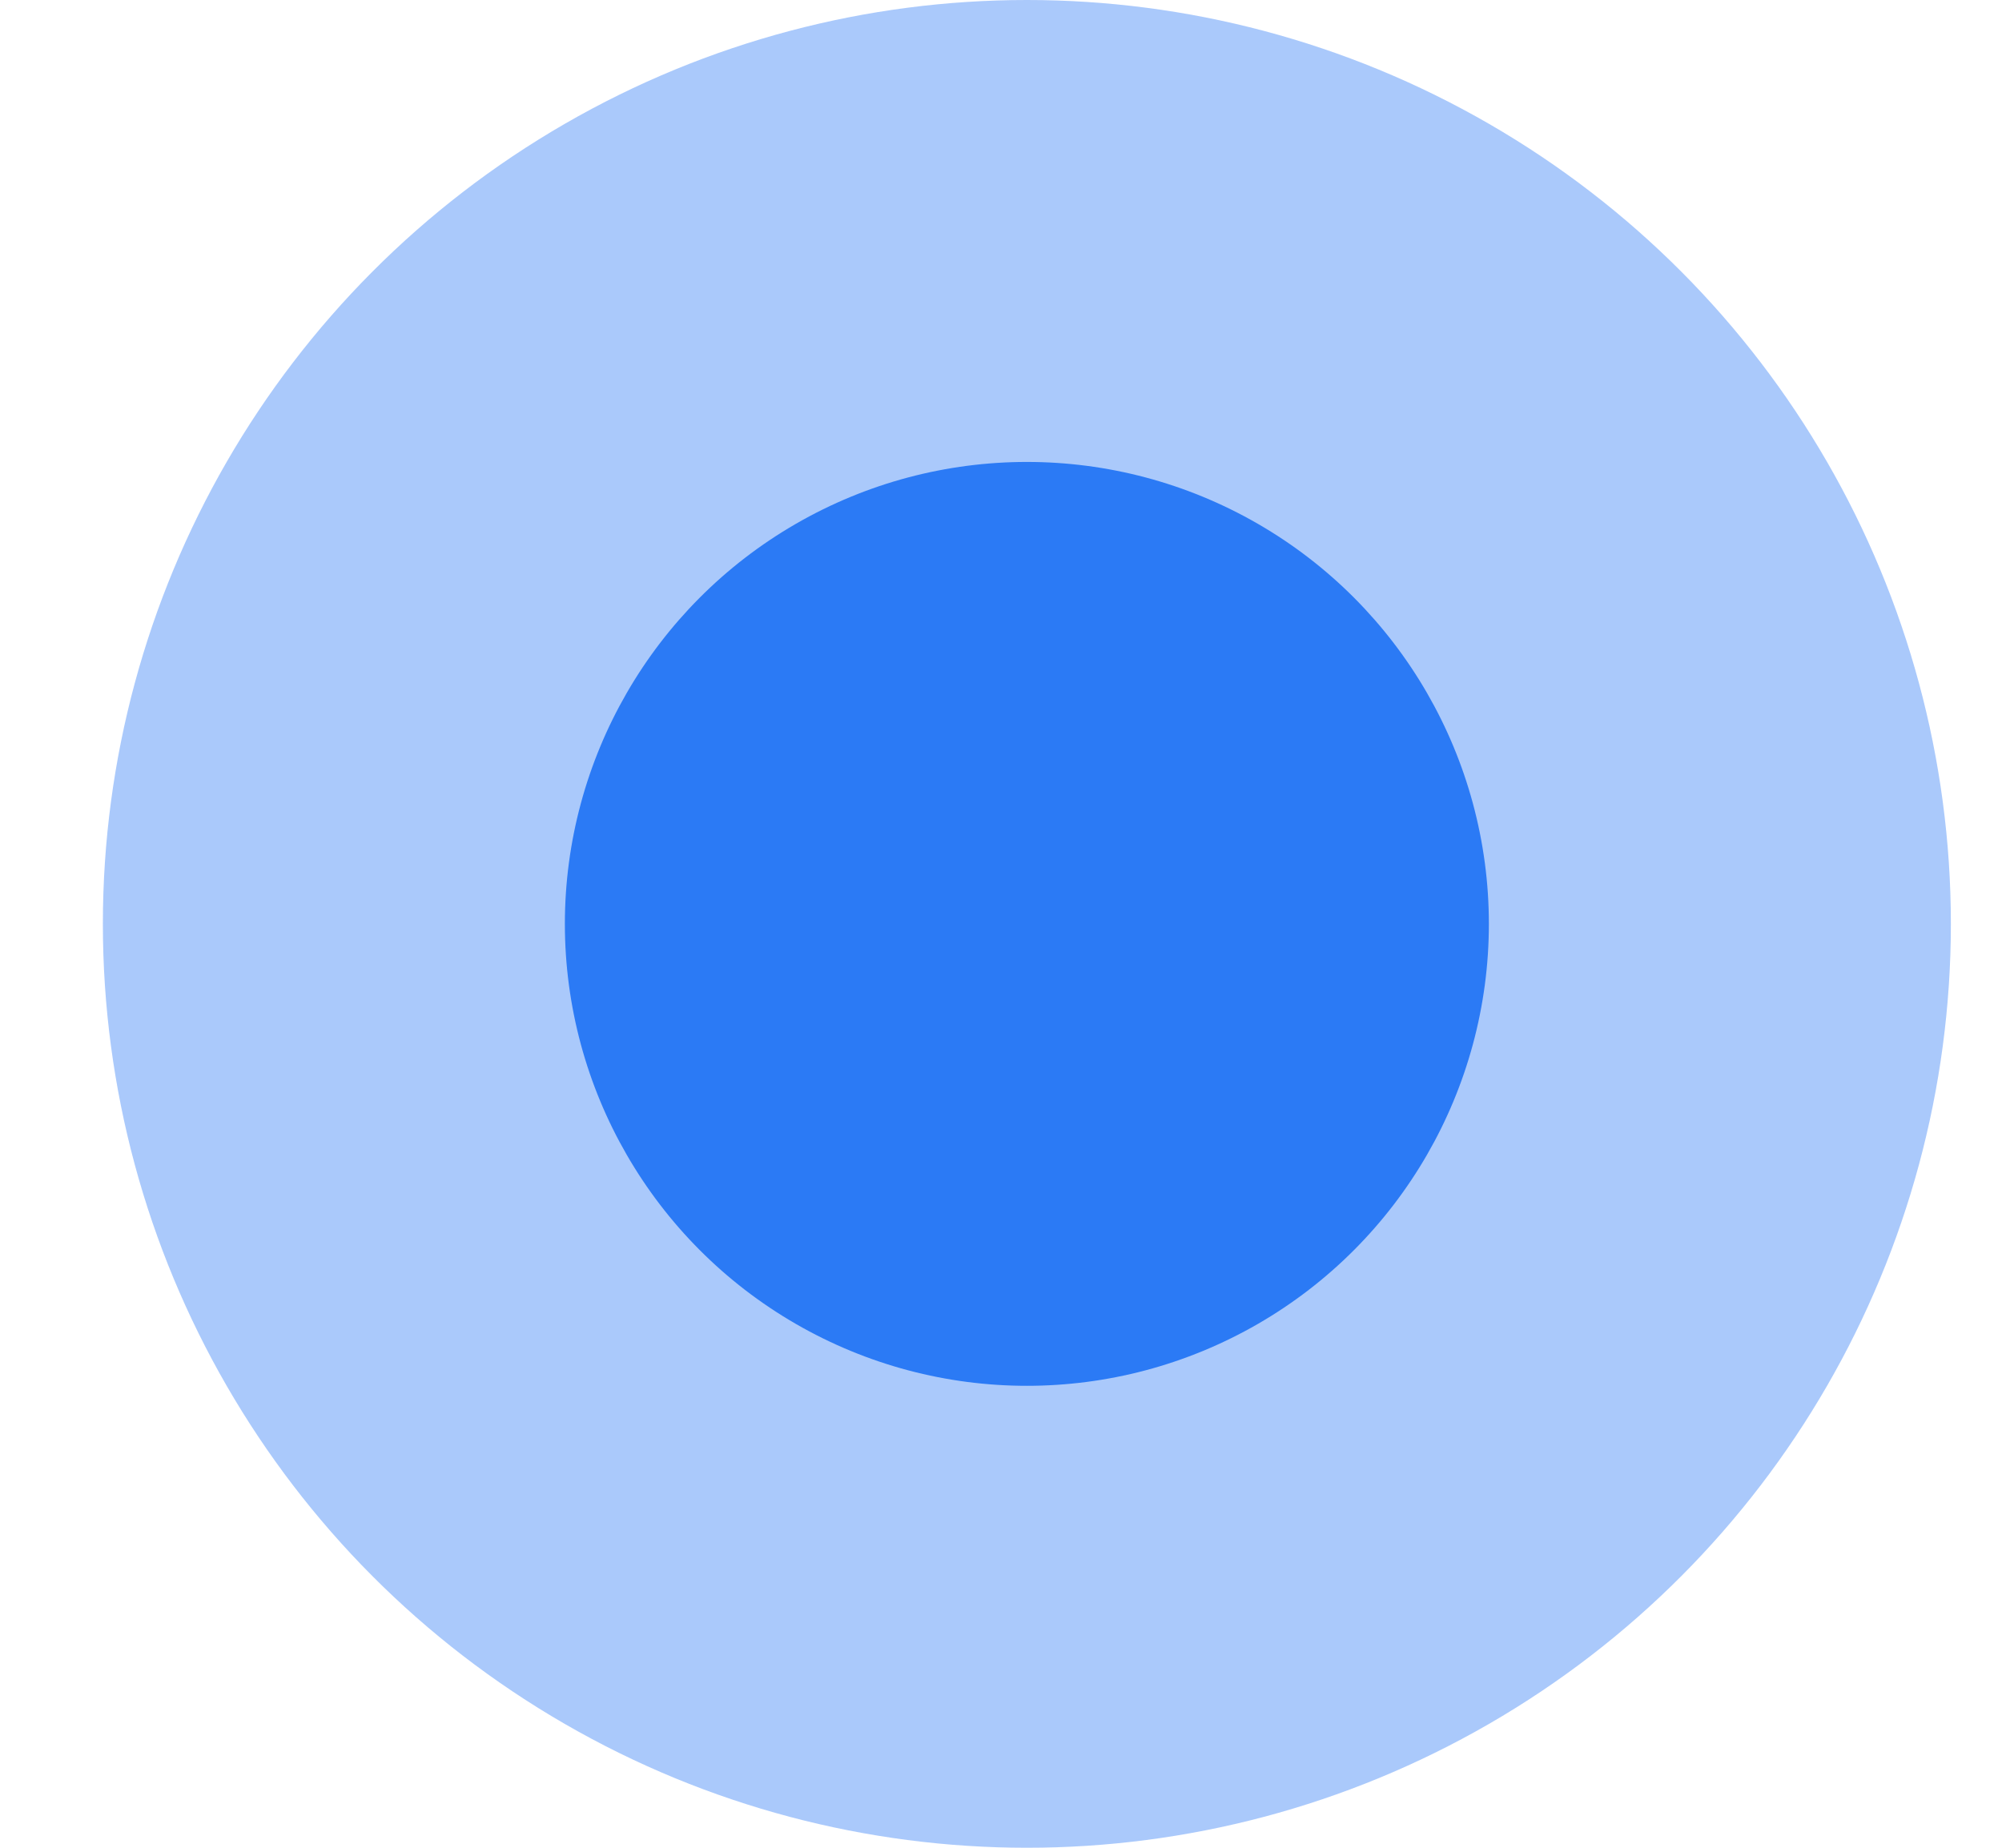
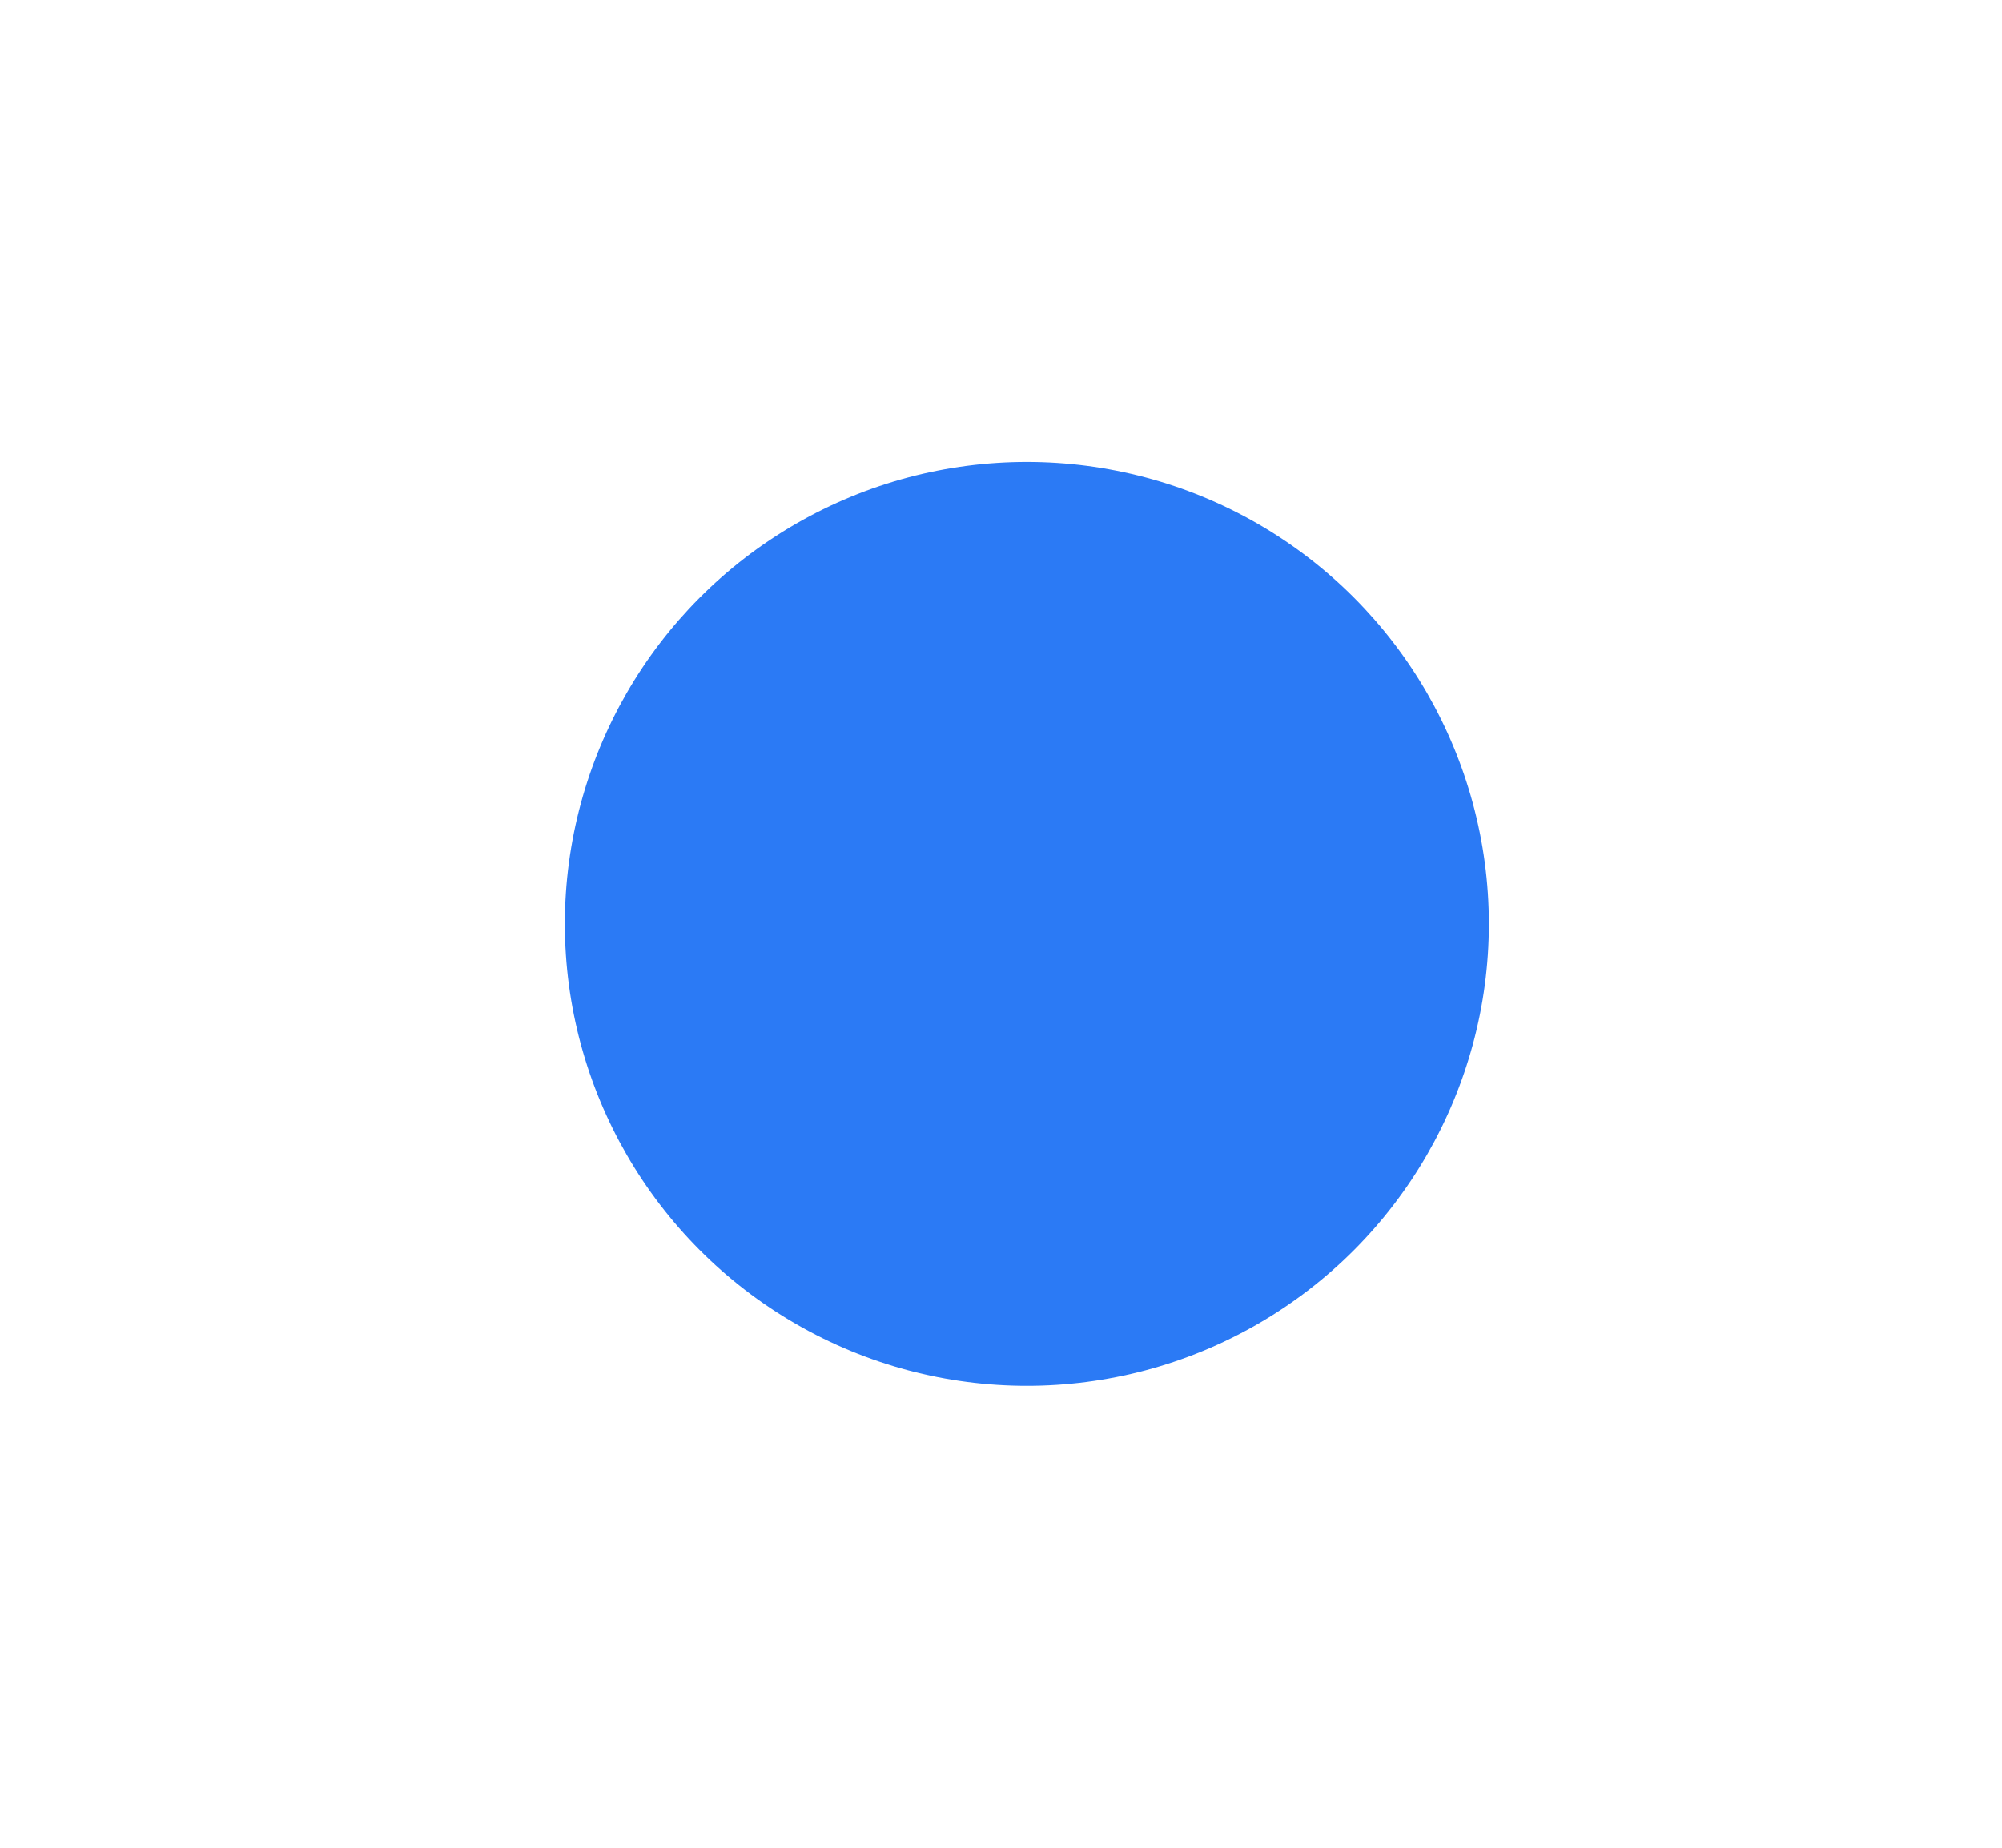
<svg xmlns="http://www.w3.org/2000/svg" width="13" height="12" viewBox="0 0 13 12" fill="none">
-   <circle opacity="0.4" cx="6.668" cy="6" r="6" fill="#2B7AF5" />
  <circle cx="6.668" cy="6" r="3" fill="#2B7AF5" />
</svg>